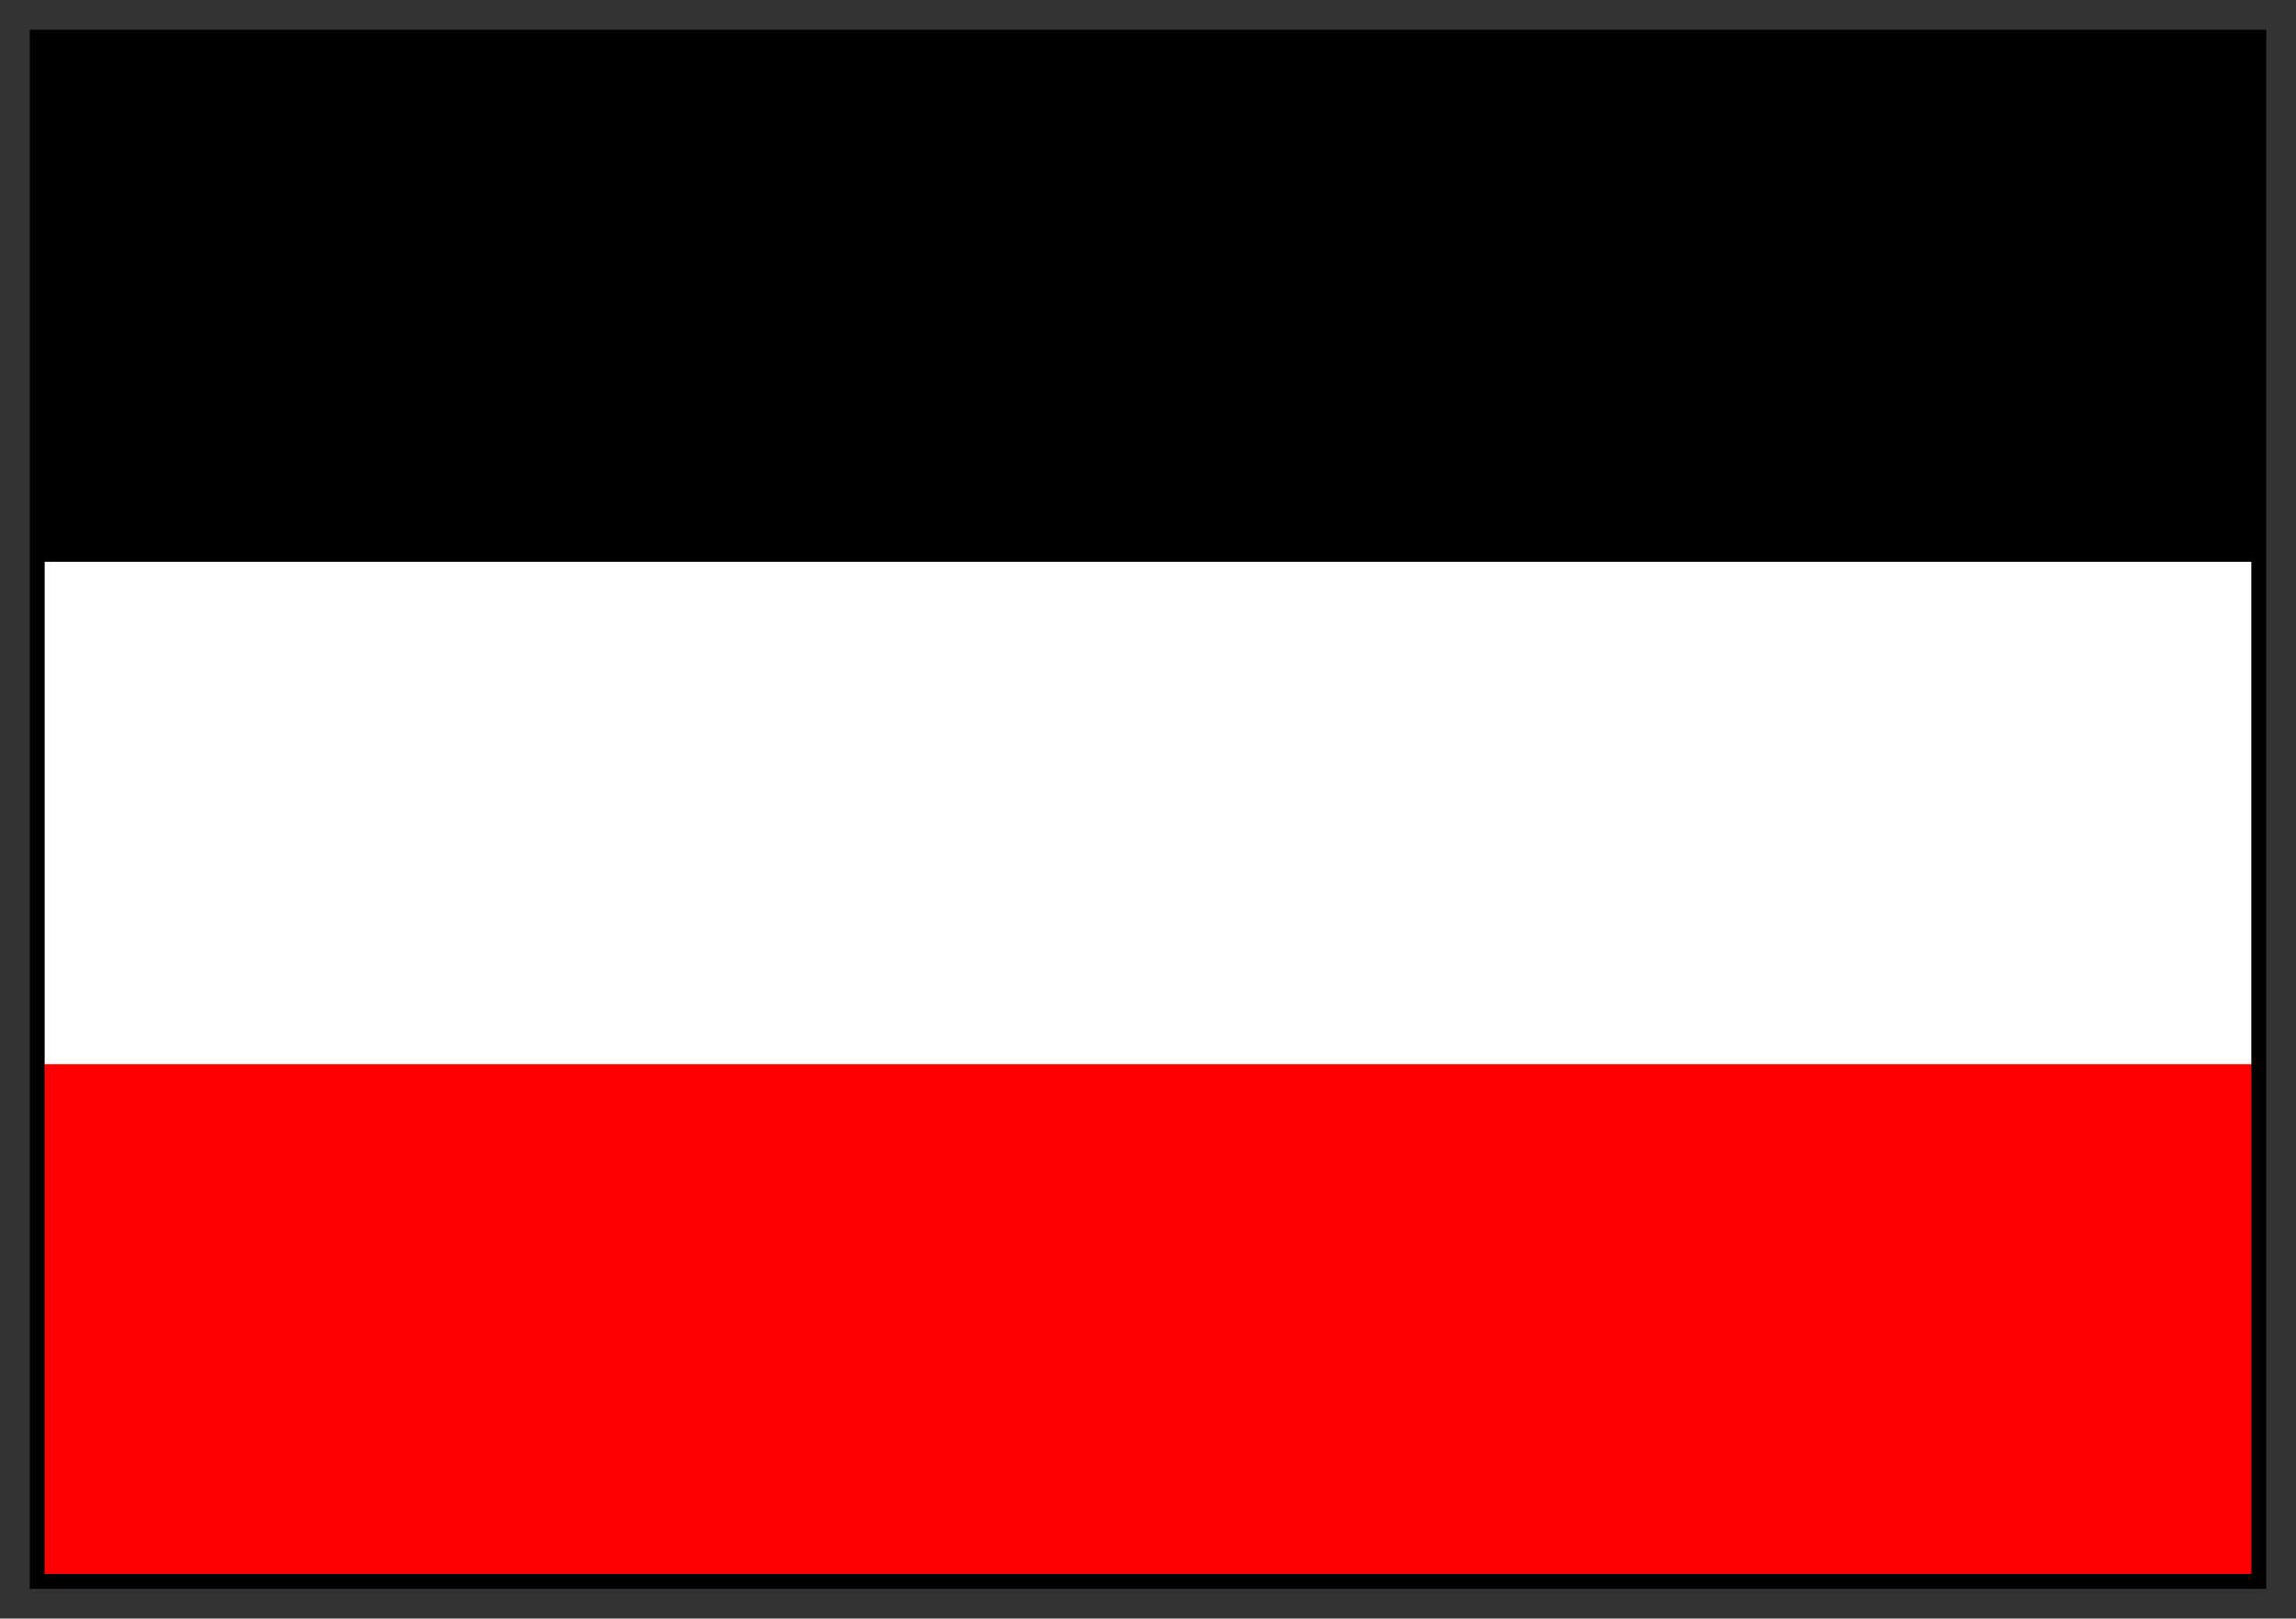
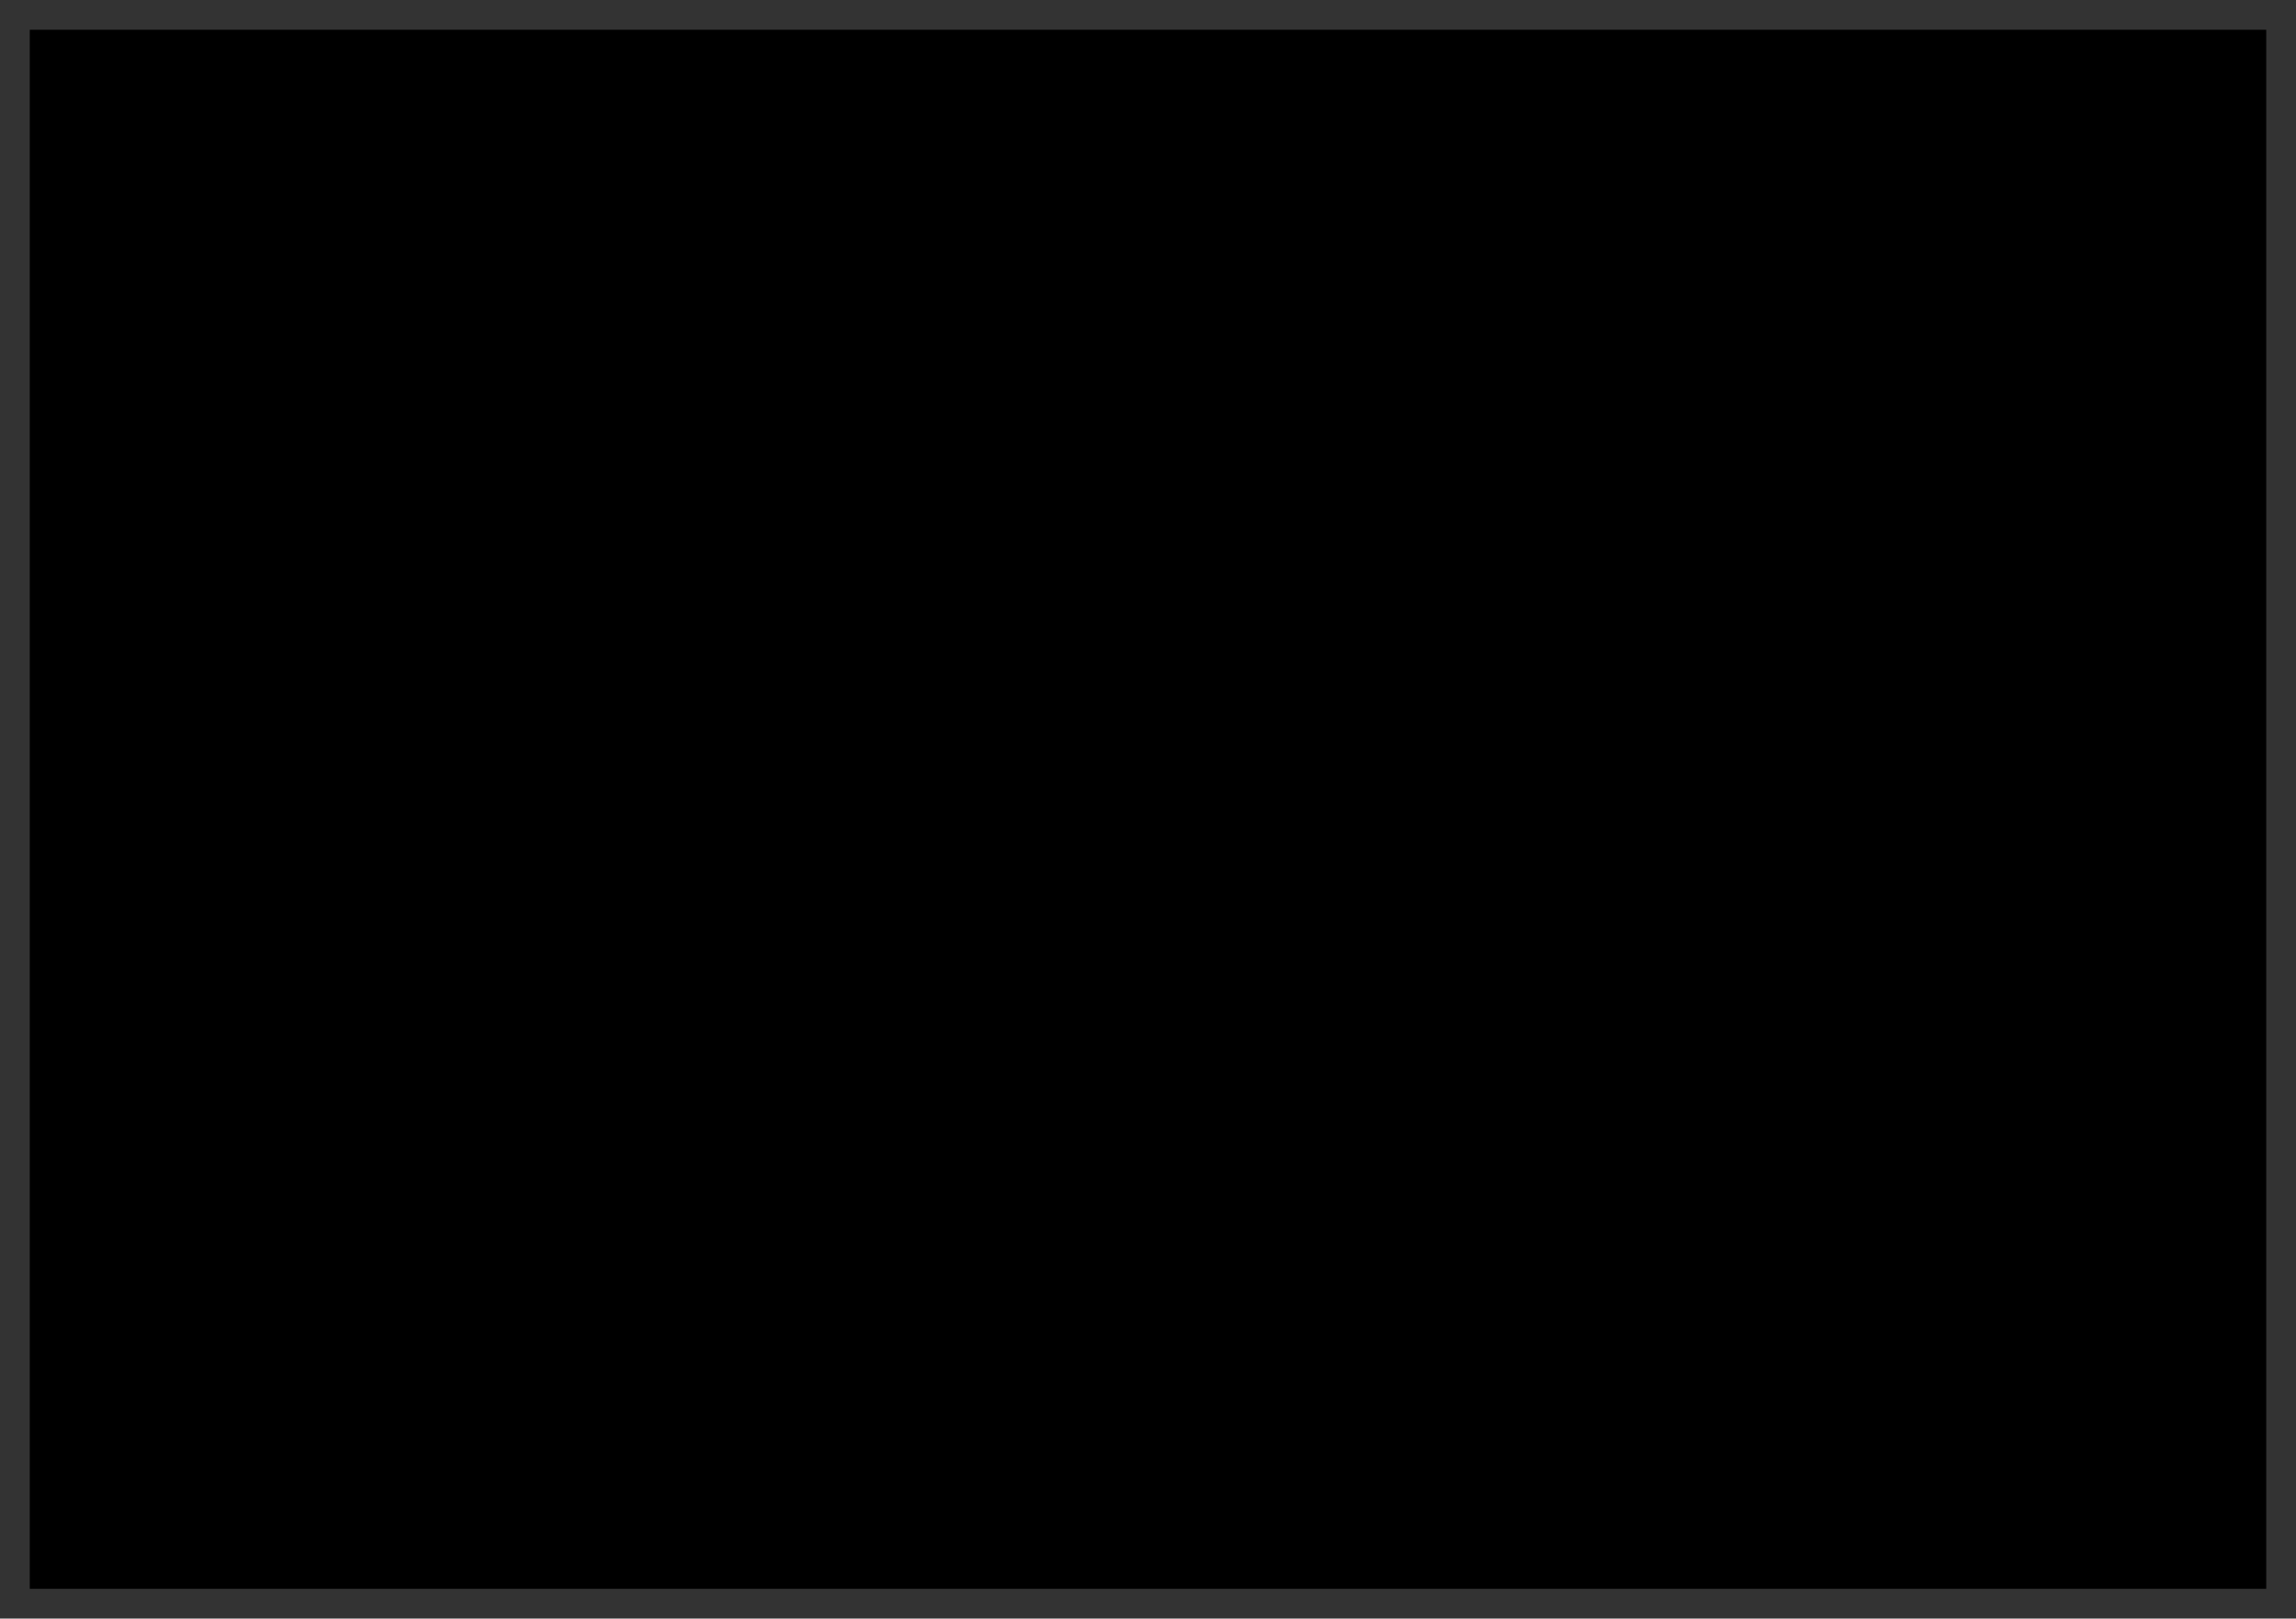
<svg xmlns="http://www.w3.org/2000/svg" fill-rule="evenodd" height="435" preserveAspectRatio="none" stroke-linecap="round" width="617">
  <rect width="100%" height="100%" fill="#333333" stroke="none" />
  <style>.brush1{fill:#000}.pen1{stroke:none}</style>
-   <path class="pen1 brush1" d="M10 151h597V10H10v141z" />
-   <path style="stroke:none;fill:#fff" d="M10 287h597V151H10v136z" />
  <path style="stroke:none;fill:red" d="M10 425h597V286H10v139z" />
-   <path class="pen1 brush1" d="M12 12h593v411H12V8H8v419h601V8H12v4z" />
+   <path class="pen1 brush1" d="M12 12h593H12V8H8v419h601V8H12v4z" />
</svg>